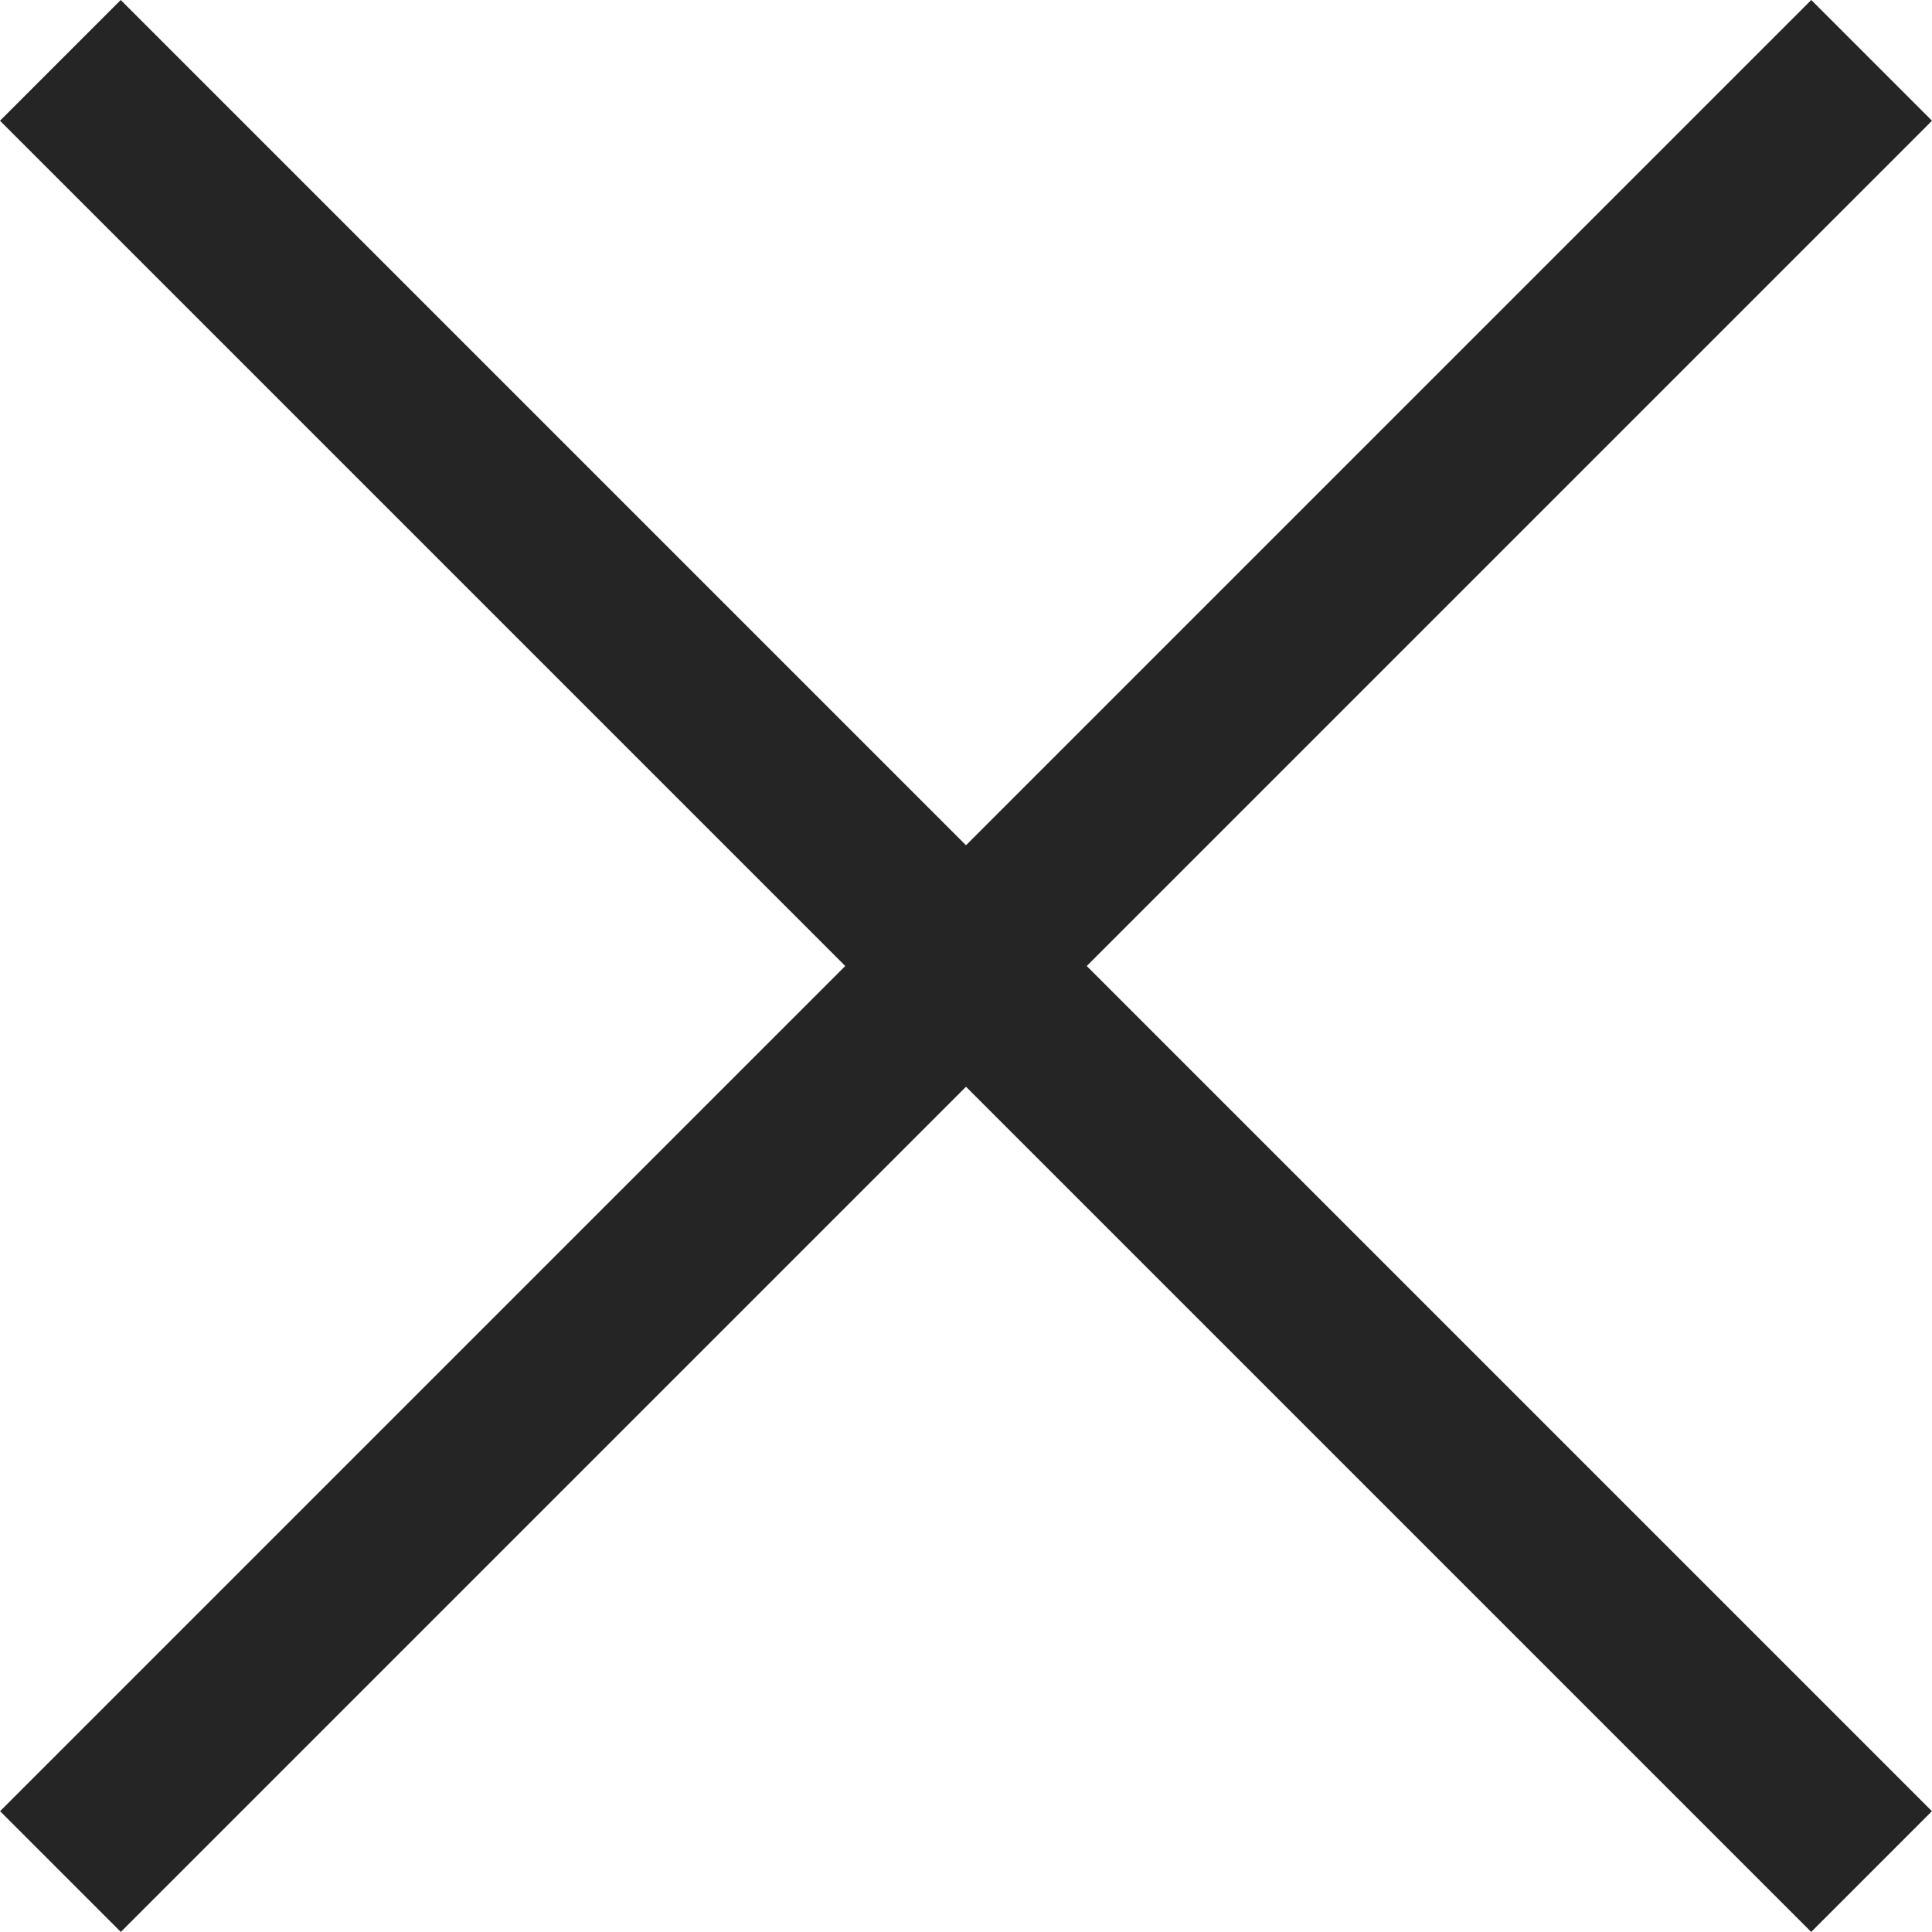
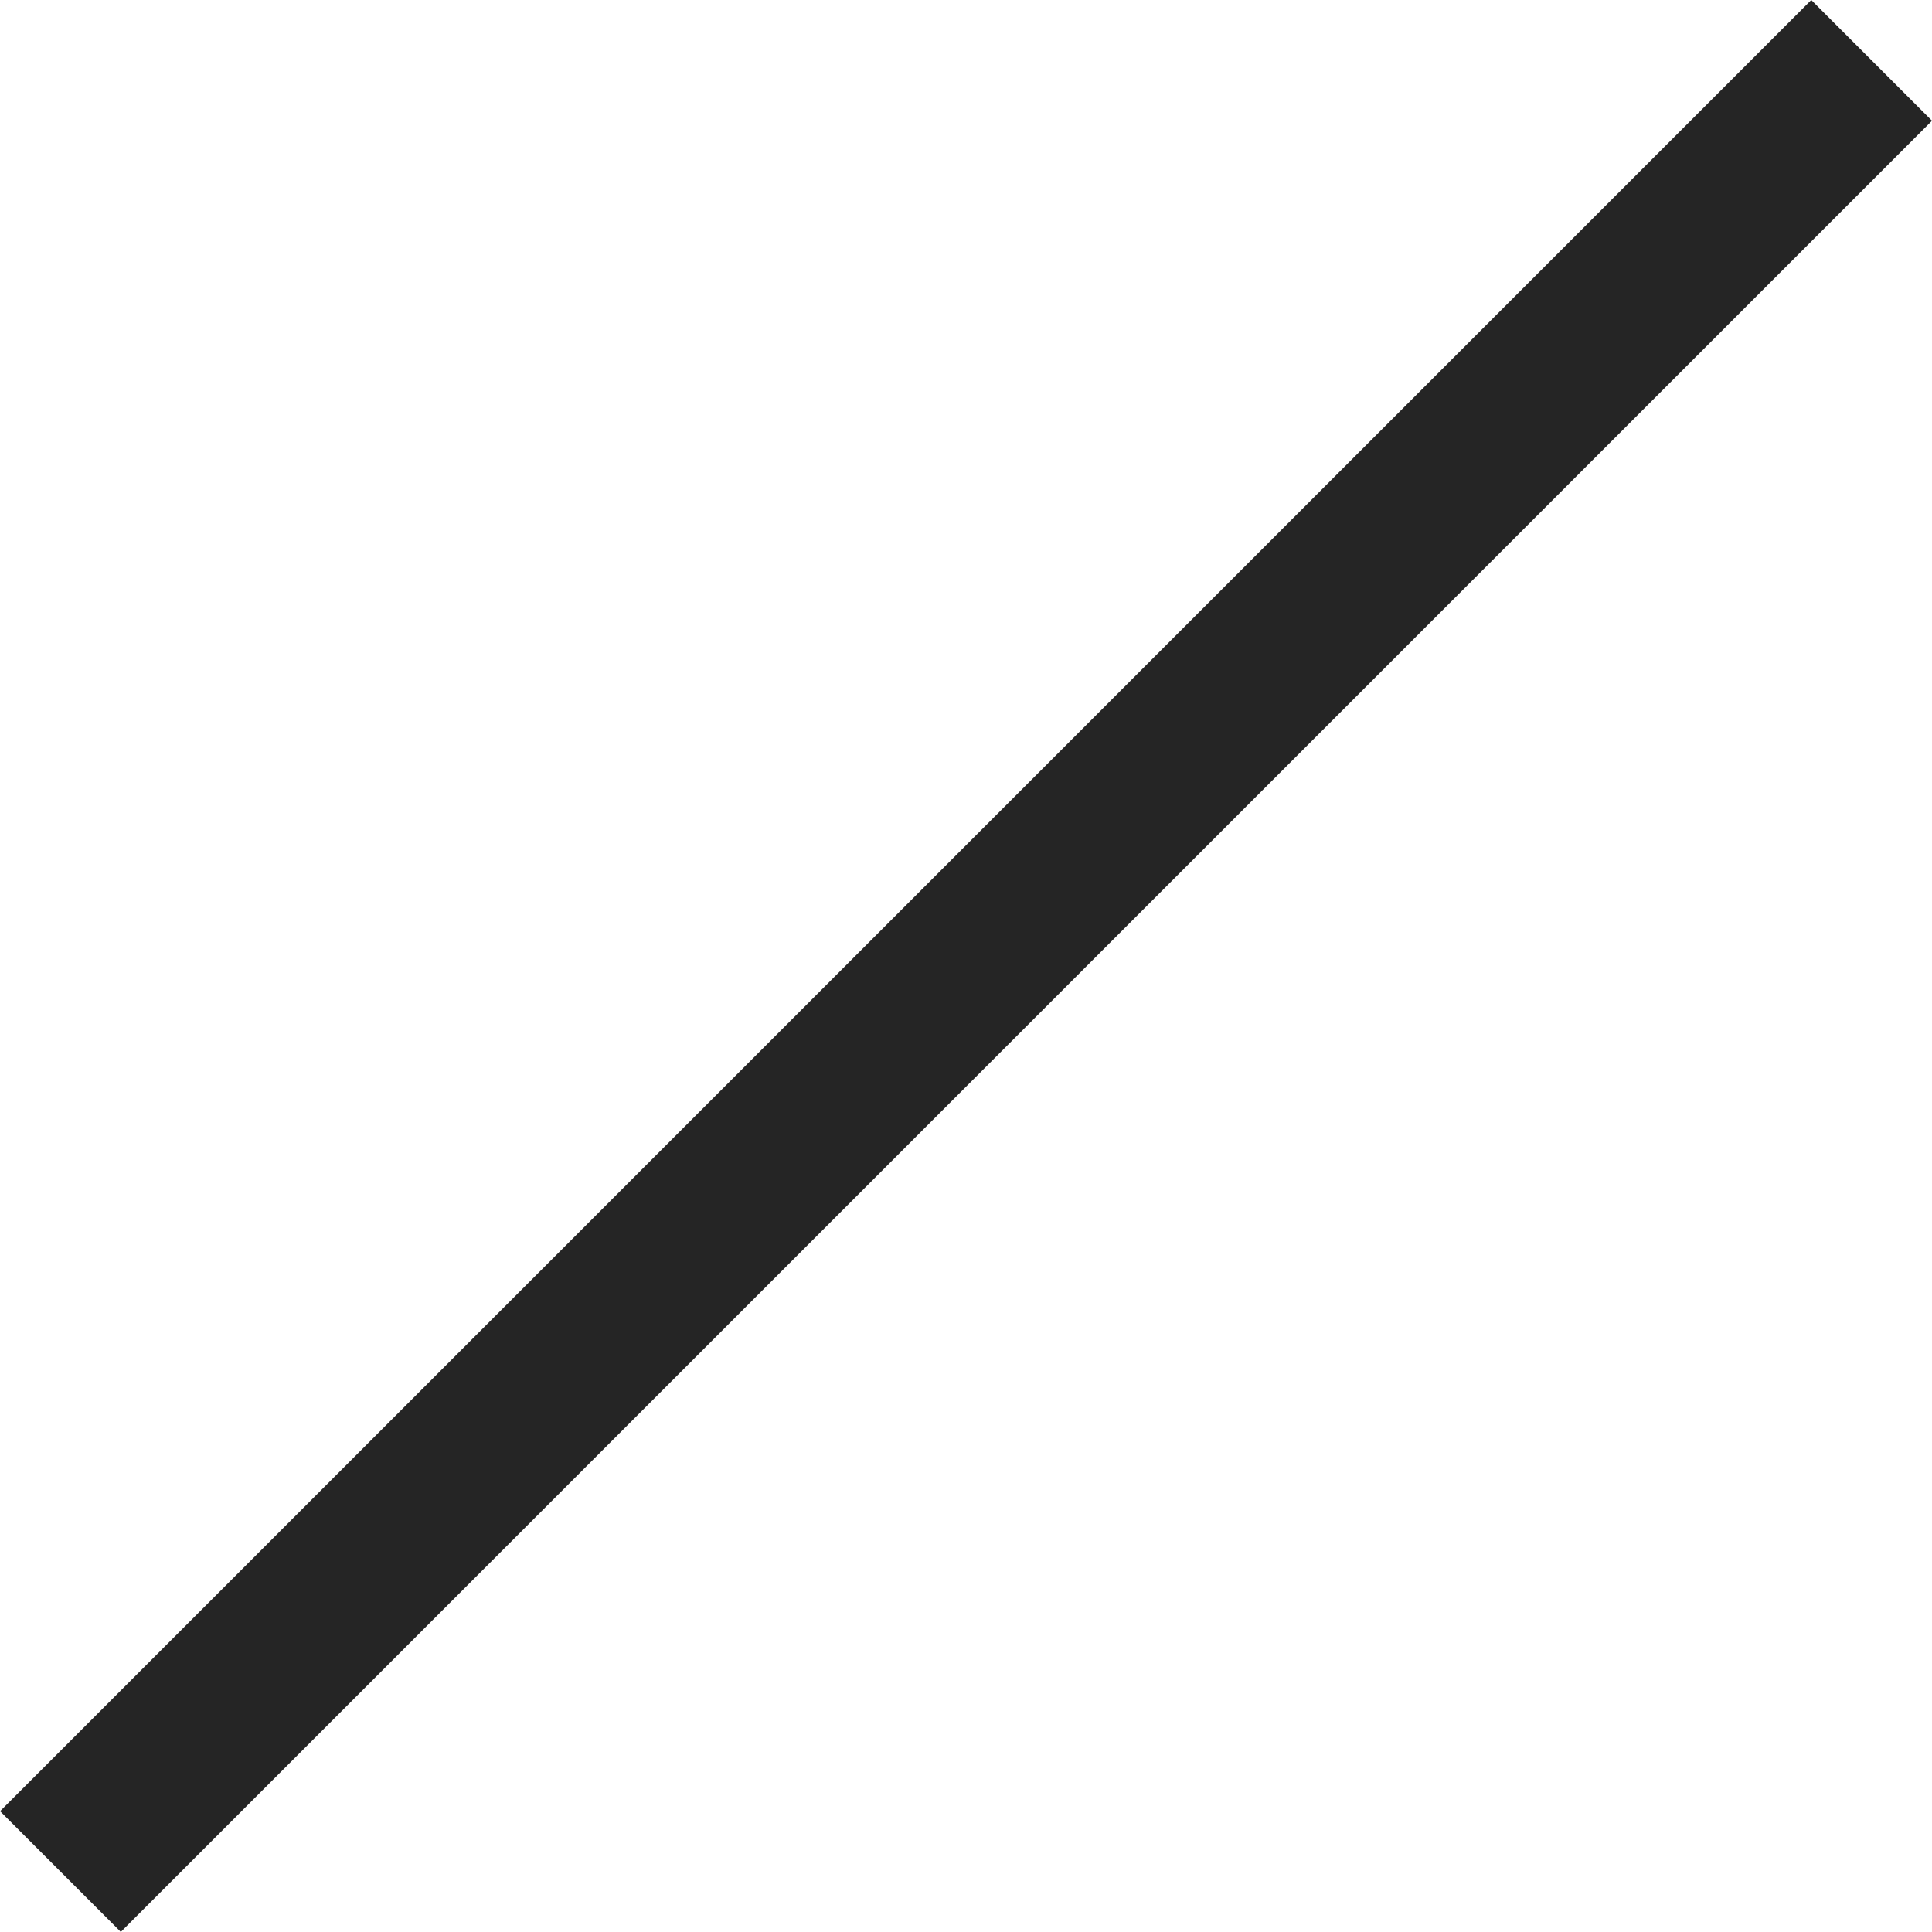
<svg xmlns="http://www.w3.org/2000/svg" width="22.628" height="22.628" viewBox="0 0 22.628 22.628">
  <g id="Group_65" data-name="Group 65" transform="translate(-1153.186 -248.186)">
-     <line id="Line_14" data-name="Line 14" x2="30" transform="translate(1153.893 248.893) rotate(45)" fill="none" stroke="#252525" stroke-width="2" />
    <line id="Line_15" data-name="Line 15" x2="30" transform="translate(1175.107 248.893) rotate(135)" fill="none" stroke="#252525" stroke-width="2" />
  </g>
</svg>